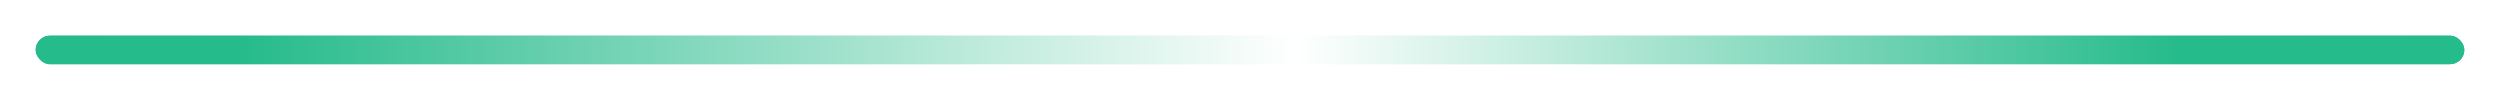
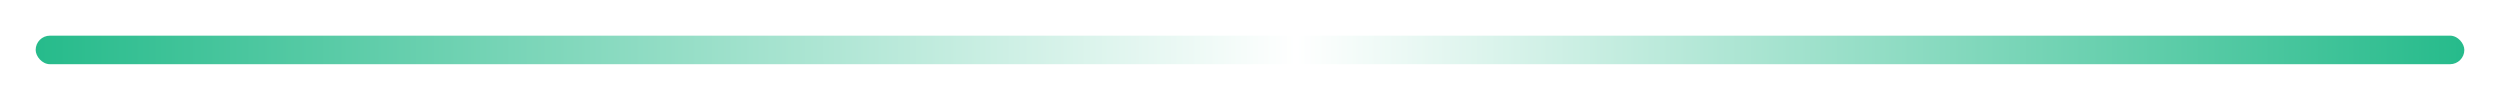
<svg xmlns="http://www.w3.org/2000/svg" width="701" height="28" viewBox="0 0 701 28" fill="none">
  <g filter="url(#filter0_f_316_15)">
    <rect x="10" y="10" width="681" height="8" rx="4" fill="url(#paint0_linear_316_15)" />
  </g>
-   <rect x="10" y="10" width="681" height="8" rx="4" fill="url(#paint1_linear_316_15)" />
  <defs>
    <filter id="filter0_f_316_15" x="0" y="0" width="701" height="28" filterUnits="userSpaceOnUse" color-interpolation-filters="sRGB">
      <feFlood flood-opacity="0" result="BackgroundImageFix" />
      <feBlend mode="normal" in="SourceGraphic" in2="BackgroundImageFix" result="shape" />
      <feGaussianBlur stdDeviation="5" result="effect1_foregroundBlur_316_15" />
    </filter>
    <linearGradient id="paint0_linear_316_15" x1="10" y1="14" x2="691" y2="14" gradientUnits="userSpaceOnUse">
      <stop stop-color="#26BB8B" />
      <stop offset="0.519" stop-color="white" />
      <stop offset="1" stop-color="#26BB8B" />
    </linearGradient>
    <linearGradient id="paint1_linear_316_15" x1="10" y1="14" x2="691" y2="14" gradientUnits="userSpaceOnUse">
      <stop offset="0.084" stop-color="#26BB8B" />
      <stop offset="0.519" stop-color="white" />
      <stop offset="0.882" stop-color="#26BB8B" />
    </linearGradient>
  </defs>
</svg>